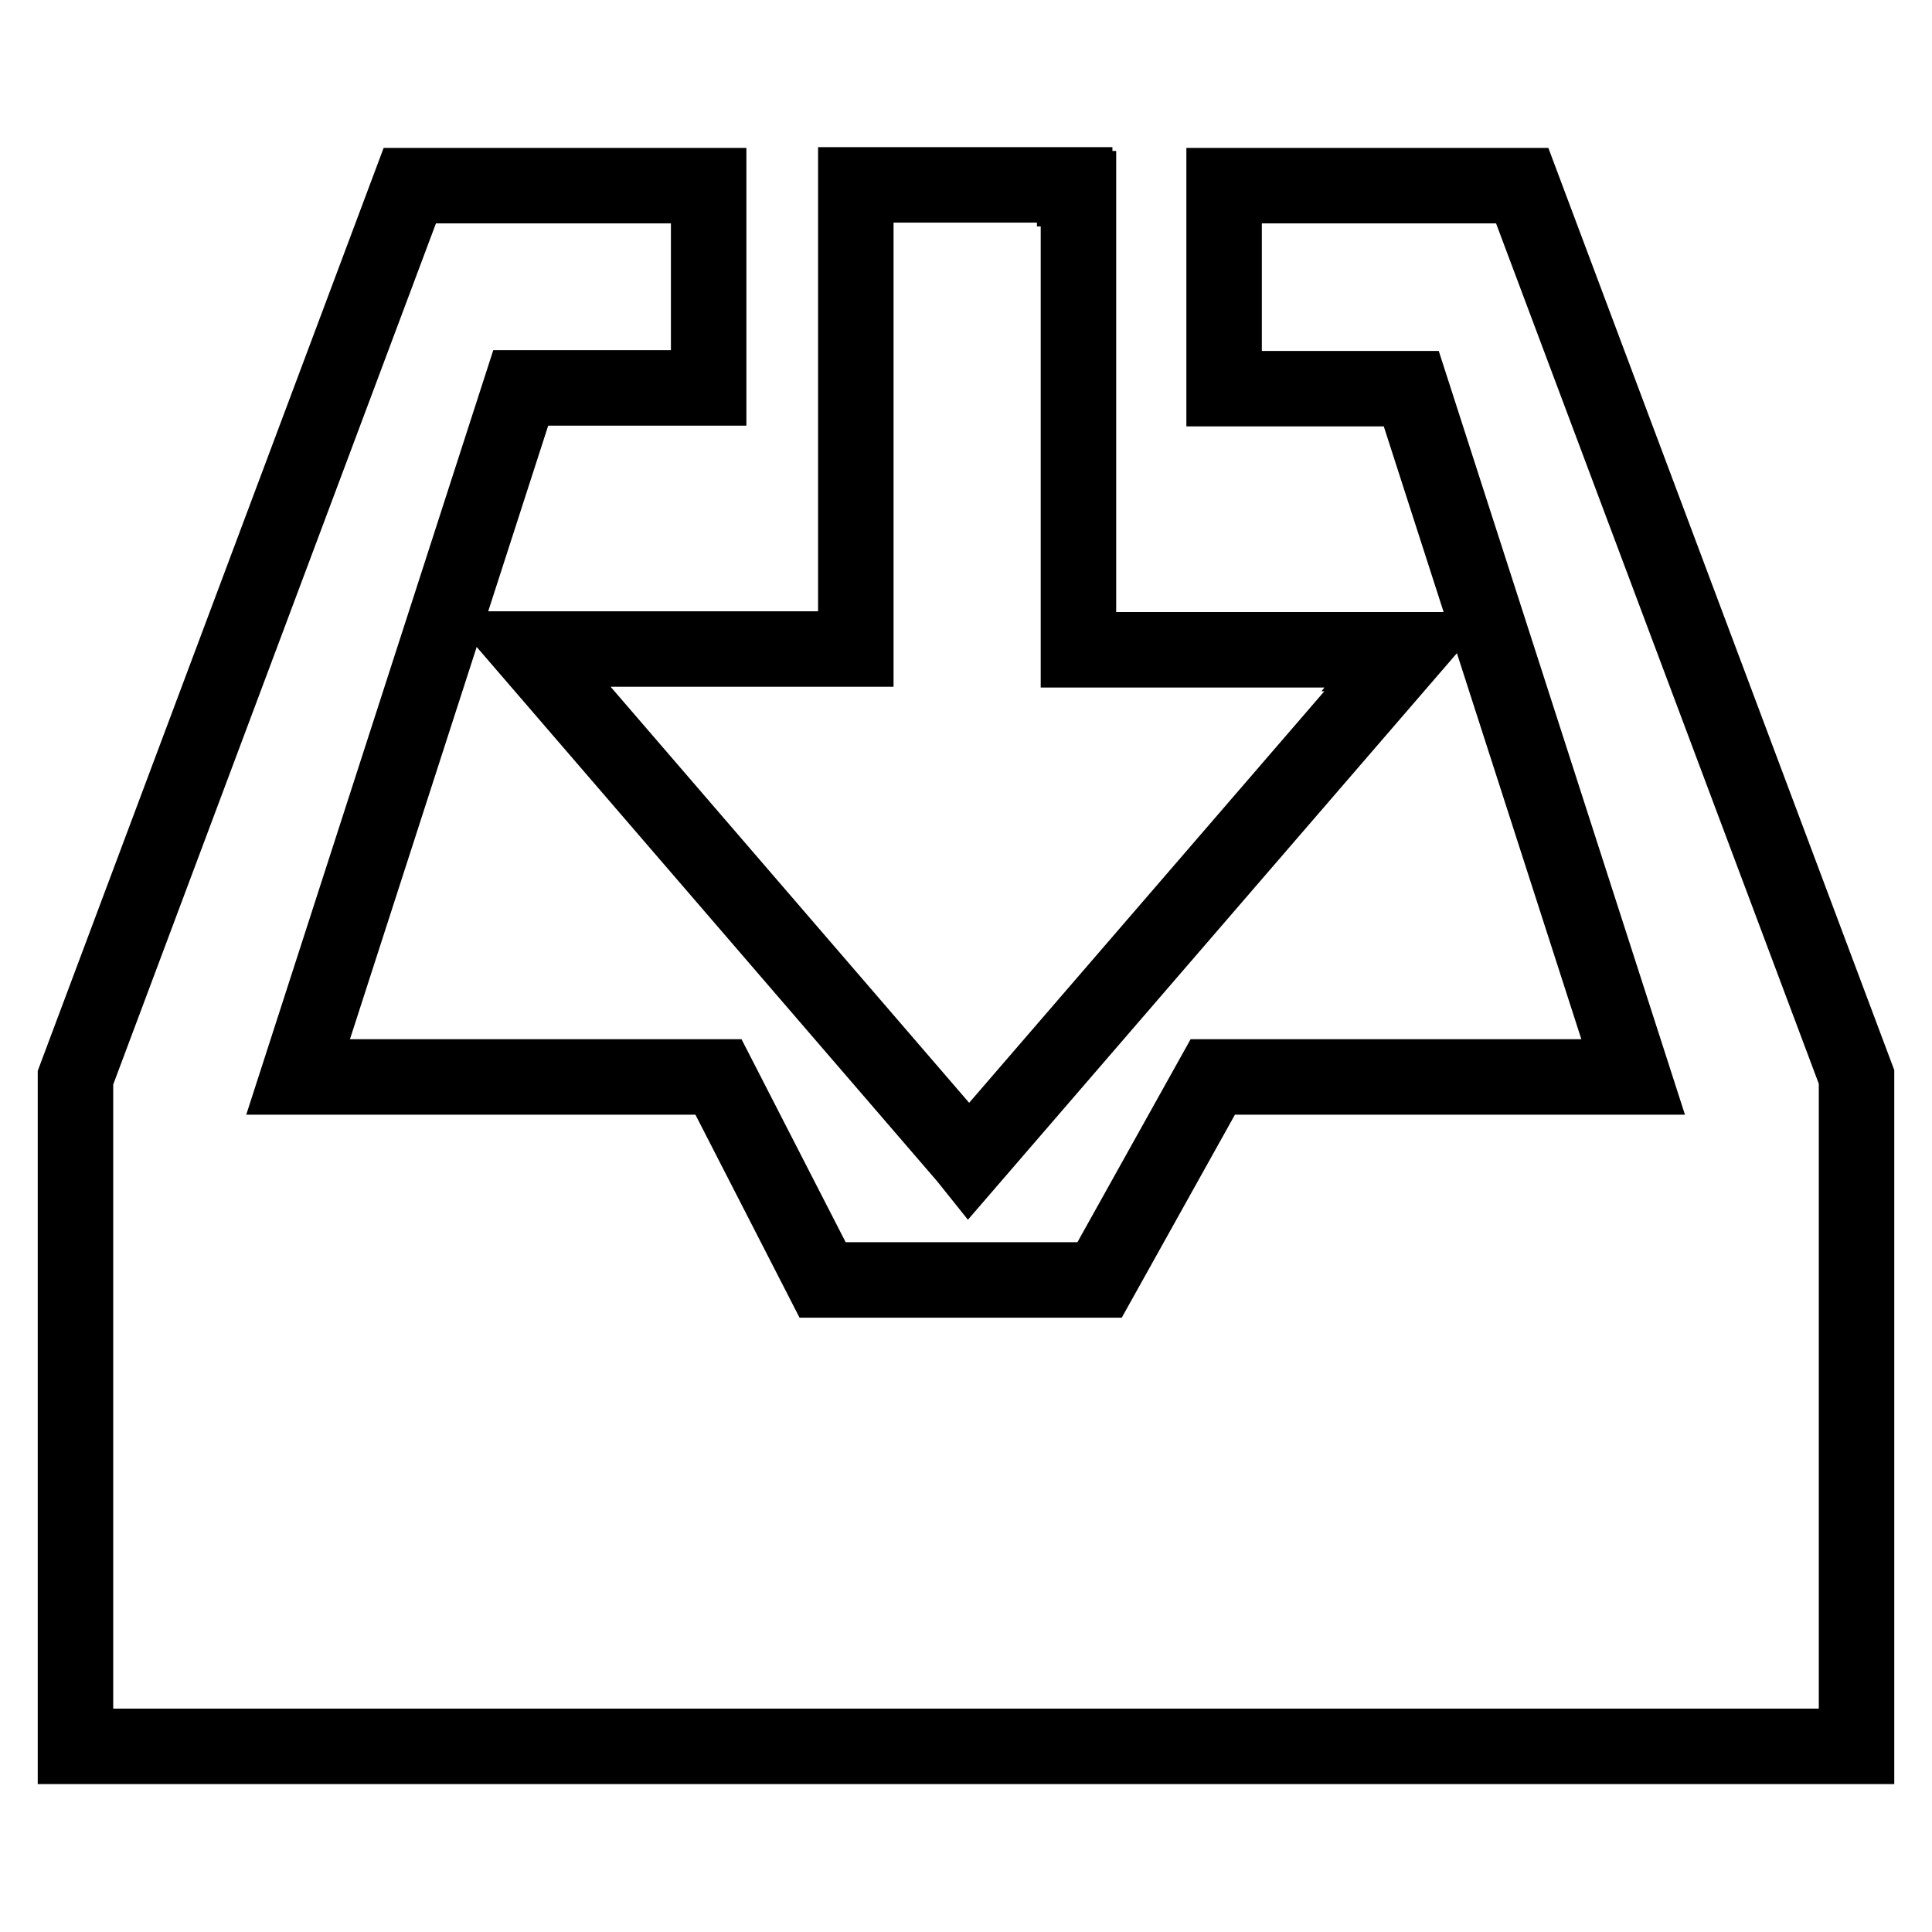
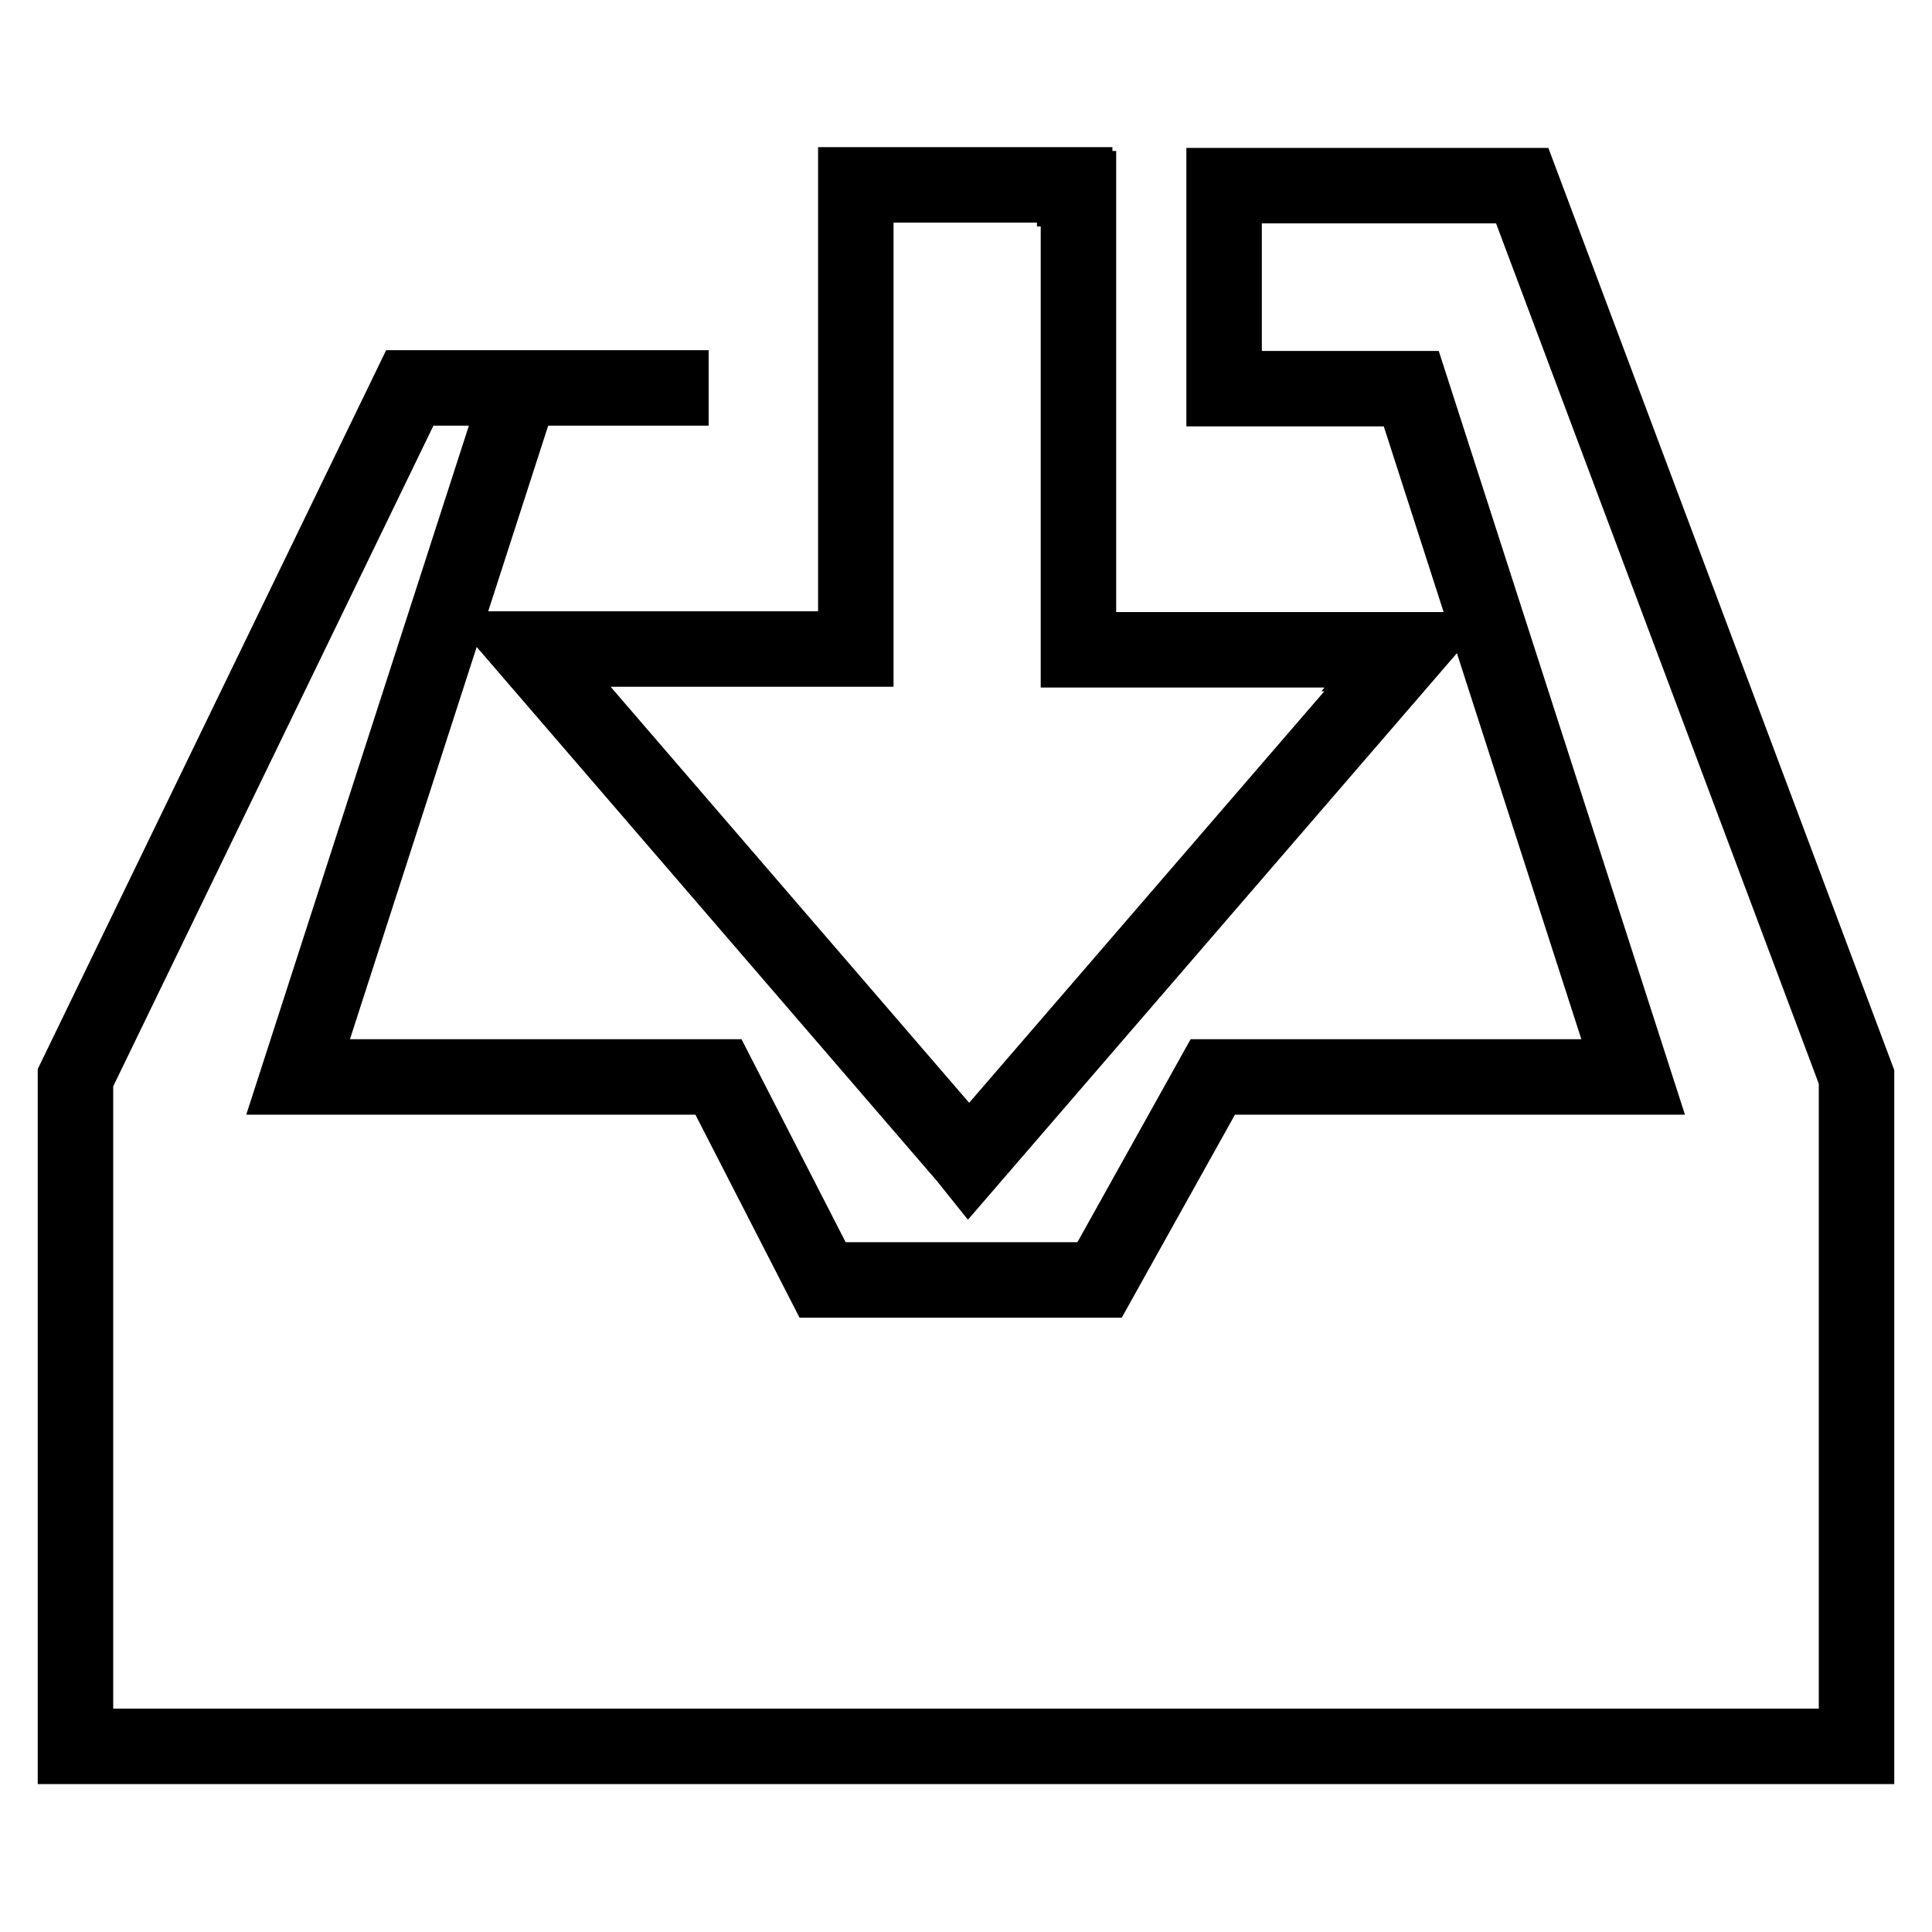
<svg xmlns="http://www.w3.org/2000/svg" version="1.1" x="0px" y="0px" viewBox="0 0 256 256" enable-background="new 0 0 256 256" xml:space="preserve">
  <g>
    <g>
-       <path stroke-width="10" fill-opacity="0" stroke="#000000" d="M246,142.7L201.7,24.6h-39.5v26.9H187l29.4,91.2h-55.7l-15,26.9H109l-13.8-26.9H39.5L69,51.4h24.9V24.6H54.3L10,142.8v88.6l236,0L246,142.7z M128,153.3l0.4,0.5l58-67.2h-0.9l0.4-0.5h-43V25h-0.5v-0.5h-29v61.5H70L128,153.3L128,153.3L128,153.3z" />
+       <path stroke-width="10" fill-opacity="0" stroke="#000000" d="M246,142.7L201.7,24.6h-39.5v26.9H187l29.4,91.2h-55.7l-15,26.9H109l-13.8-26.9H39.5L69,51.4h24.9H54.3L10,142.8v88.6l236,0L246,142.7z M128,153.3l0.4,0.5l58-67.2h-0.9l0.4-0.5h-43V25h-0.5v-0.5h-29v61.5H70L128,153.3L128,153.3L128,153.3z" />
    </g>
  </g>
</svg>